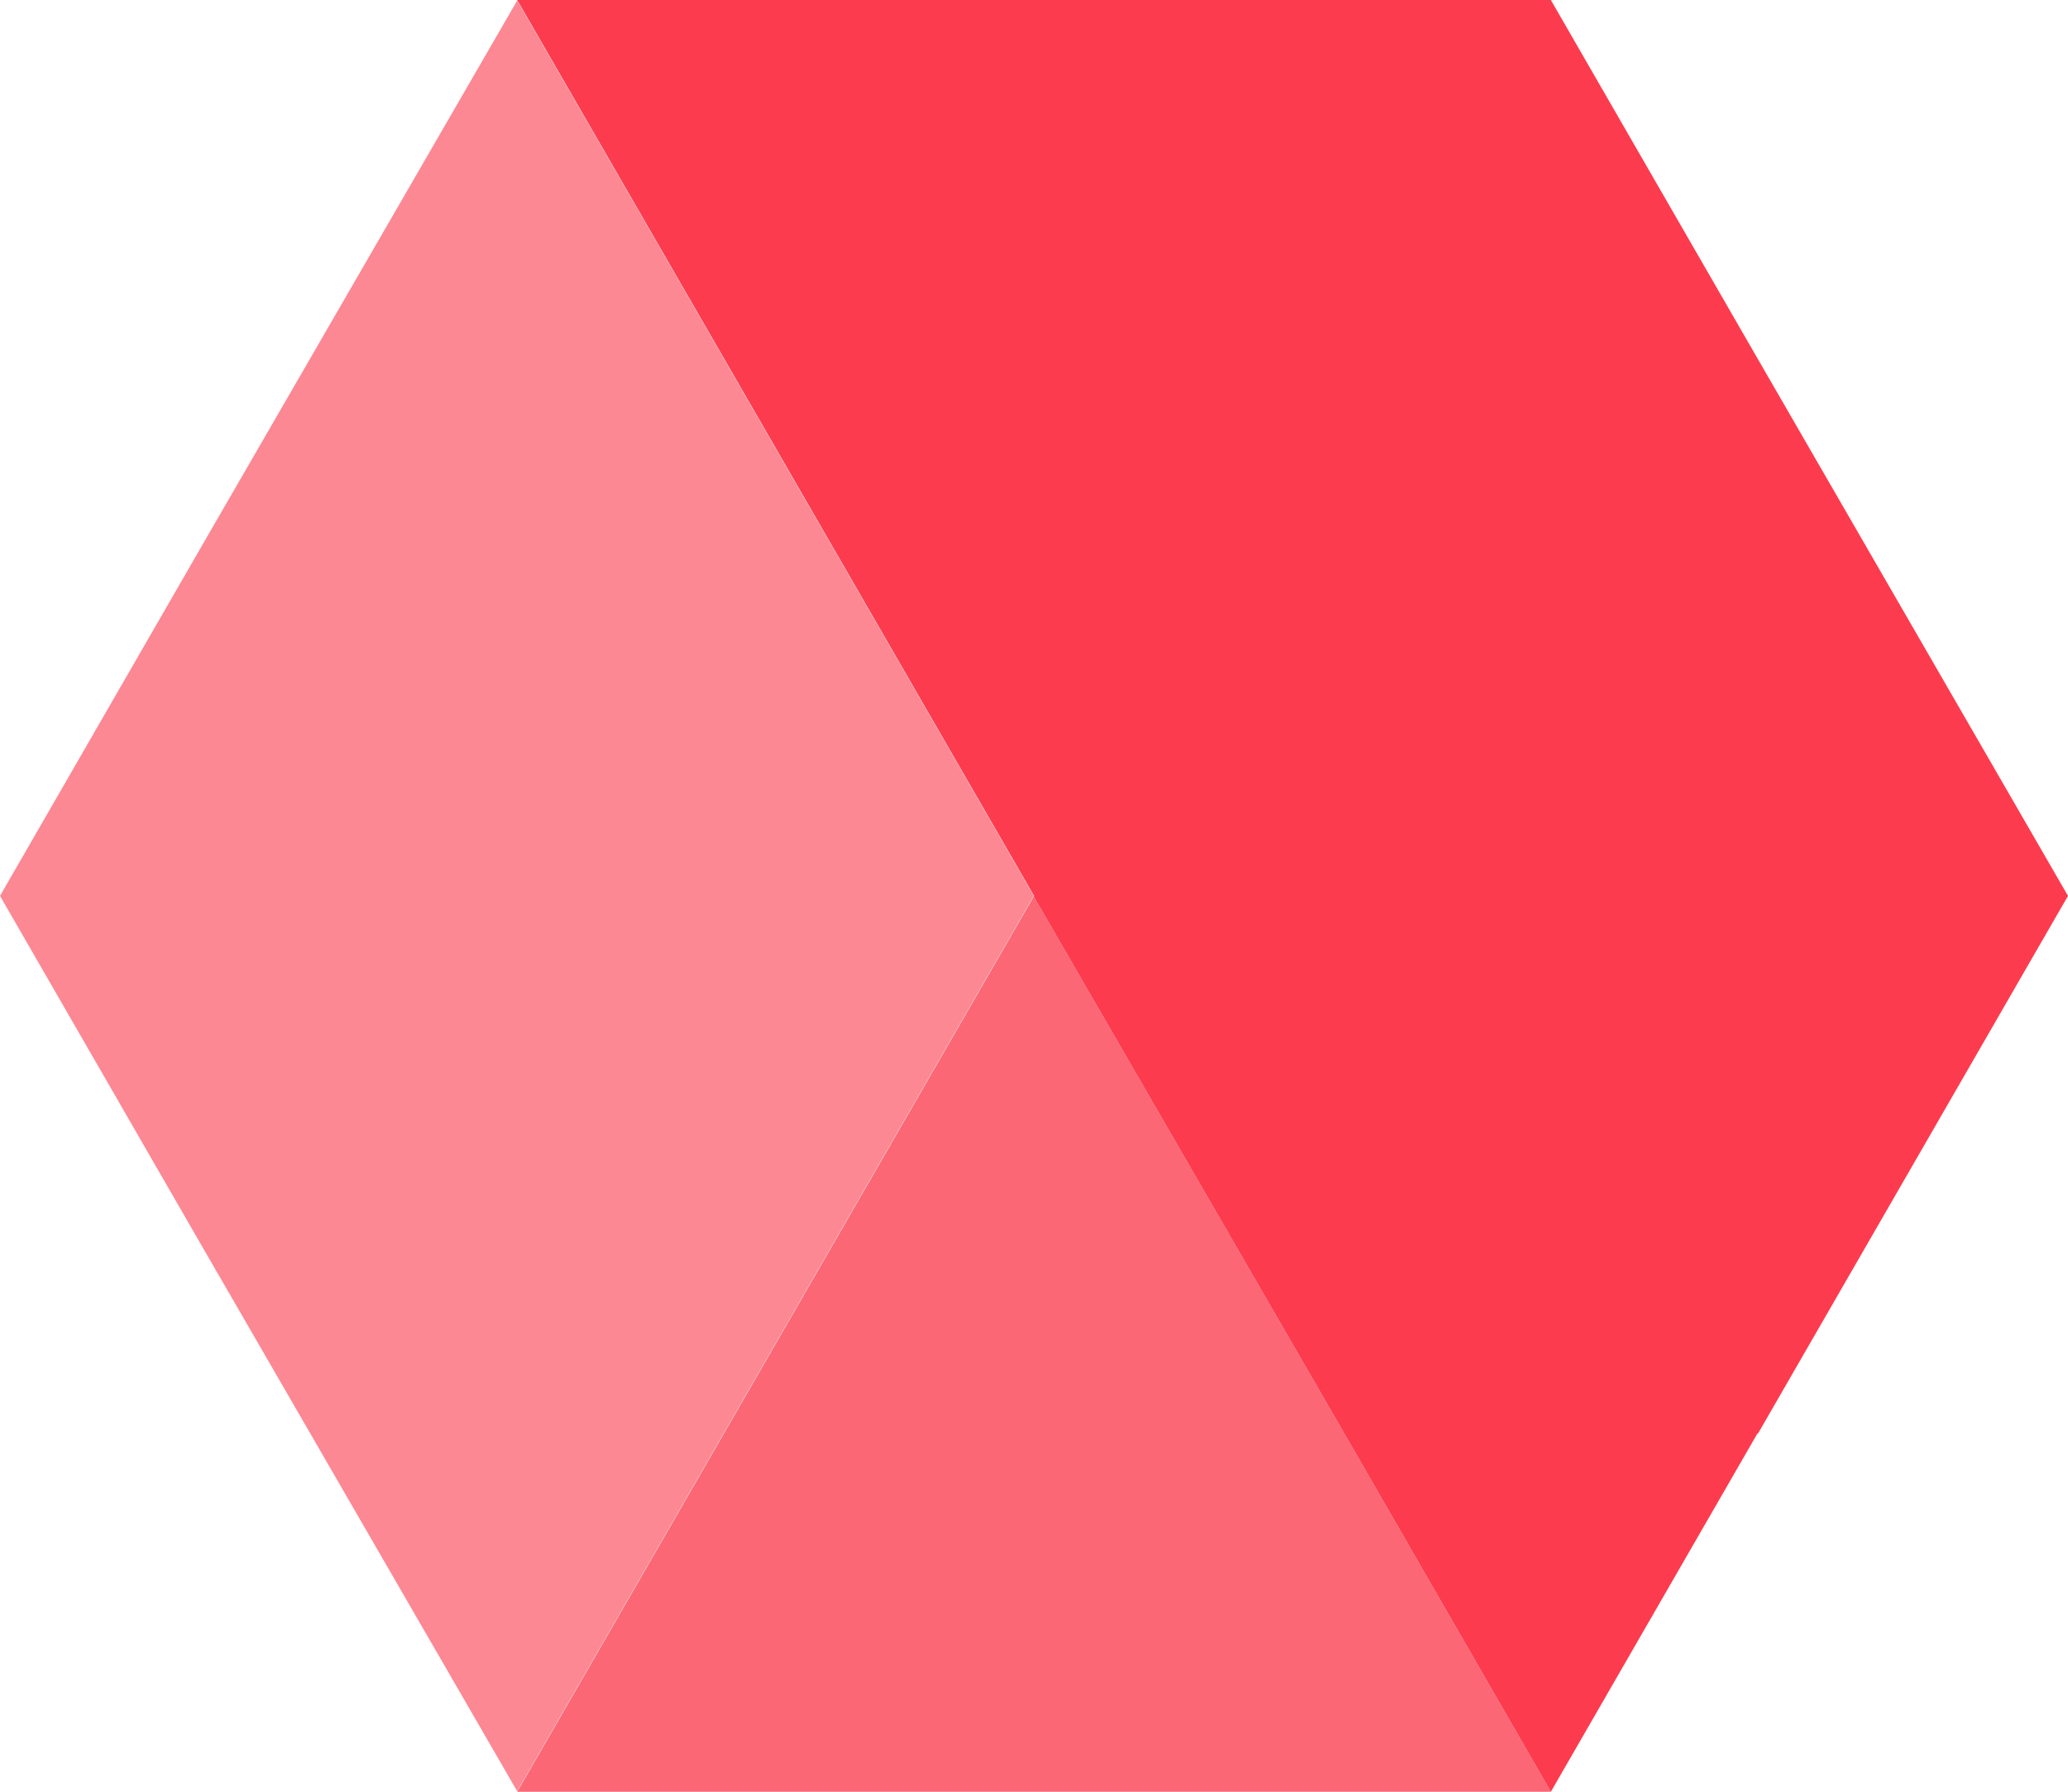
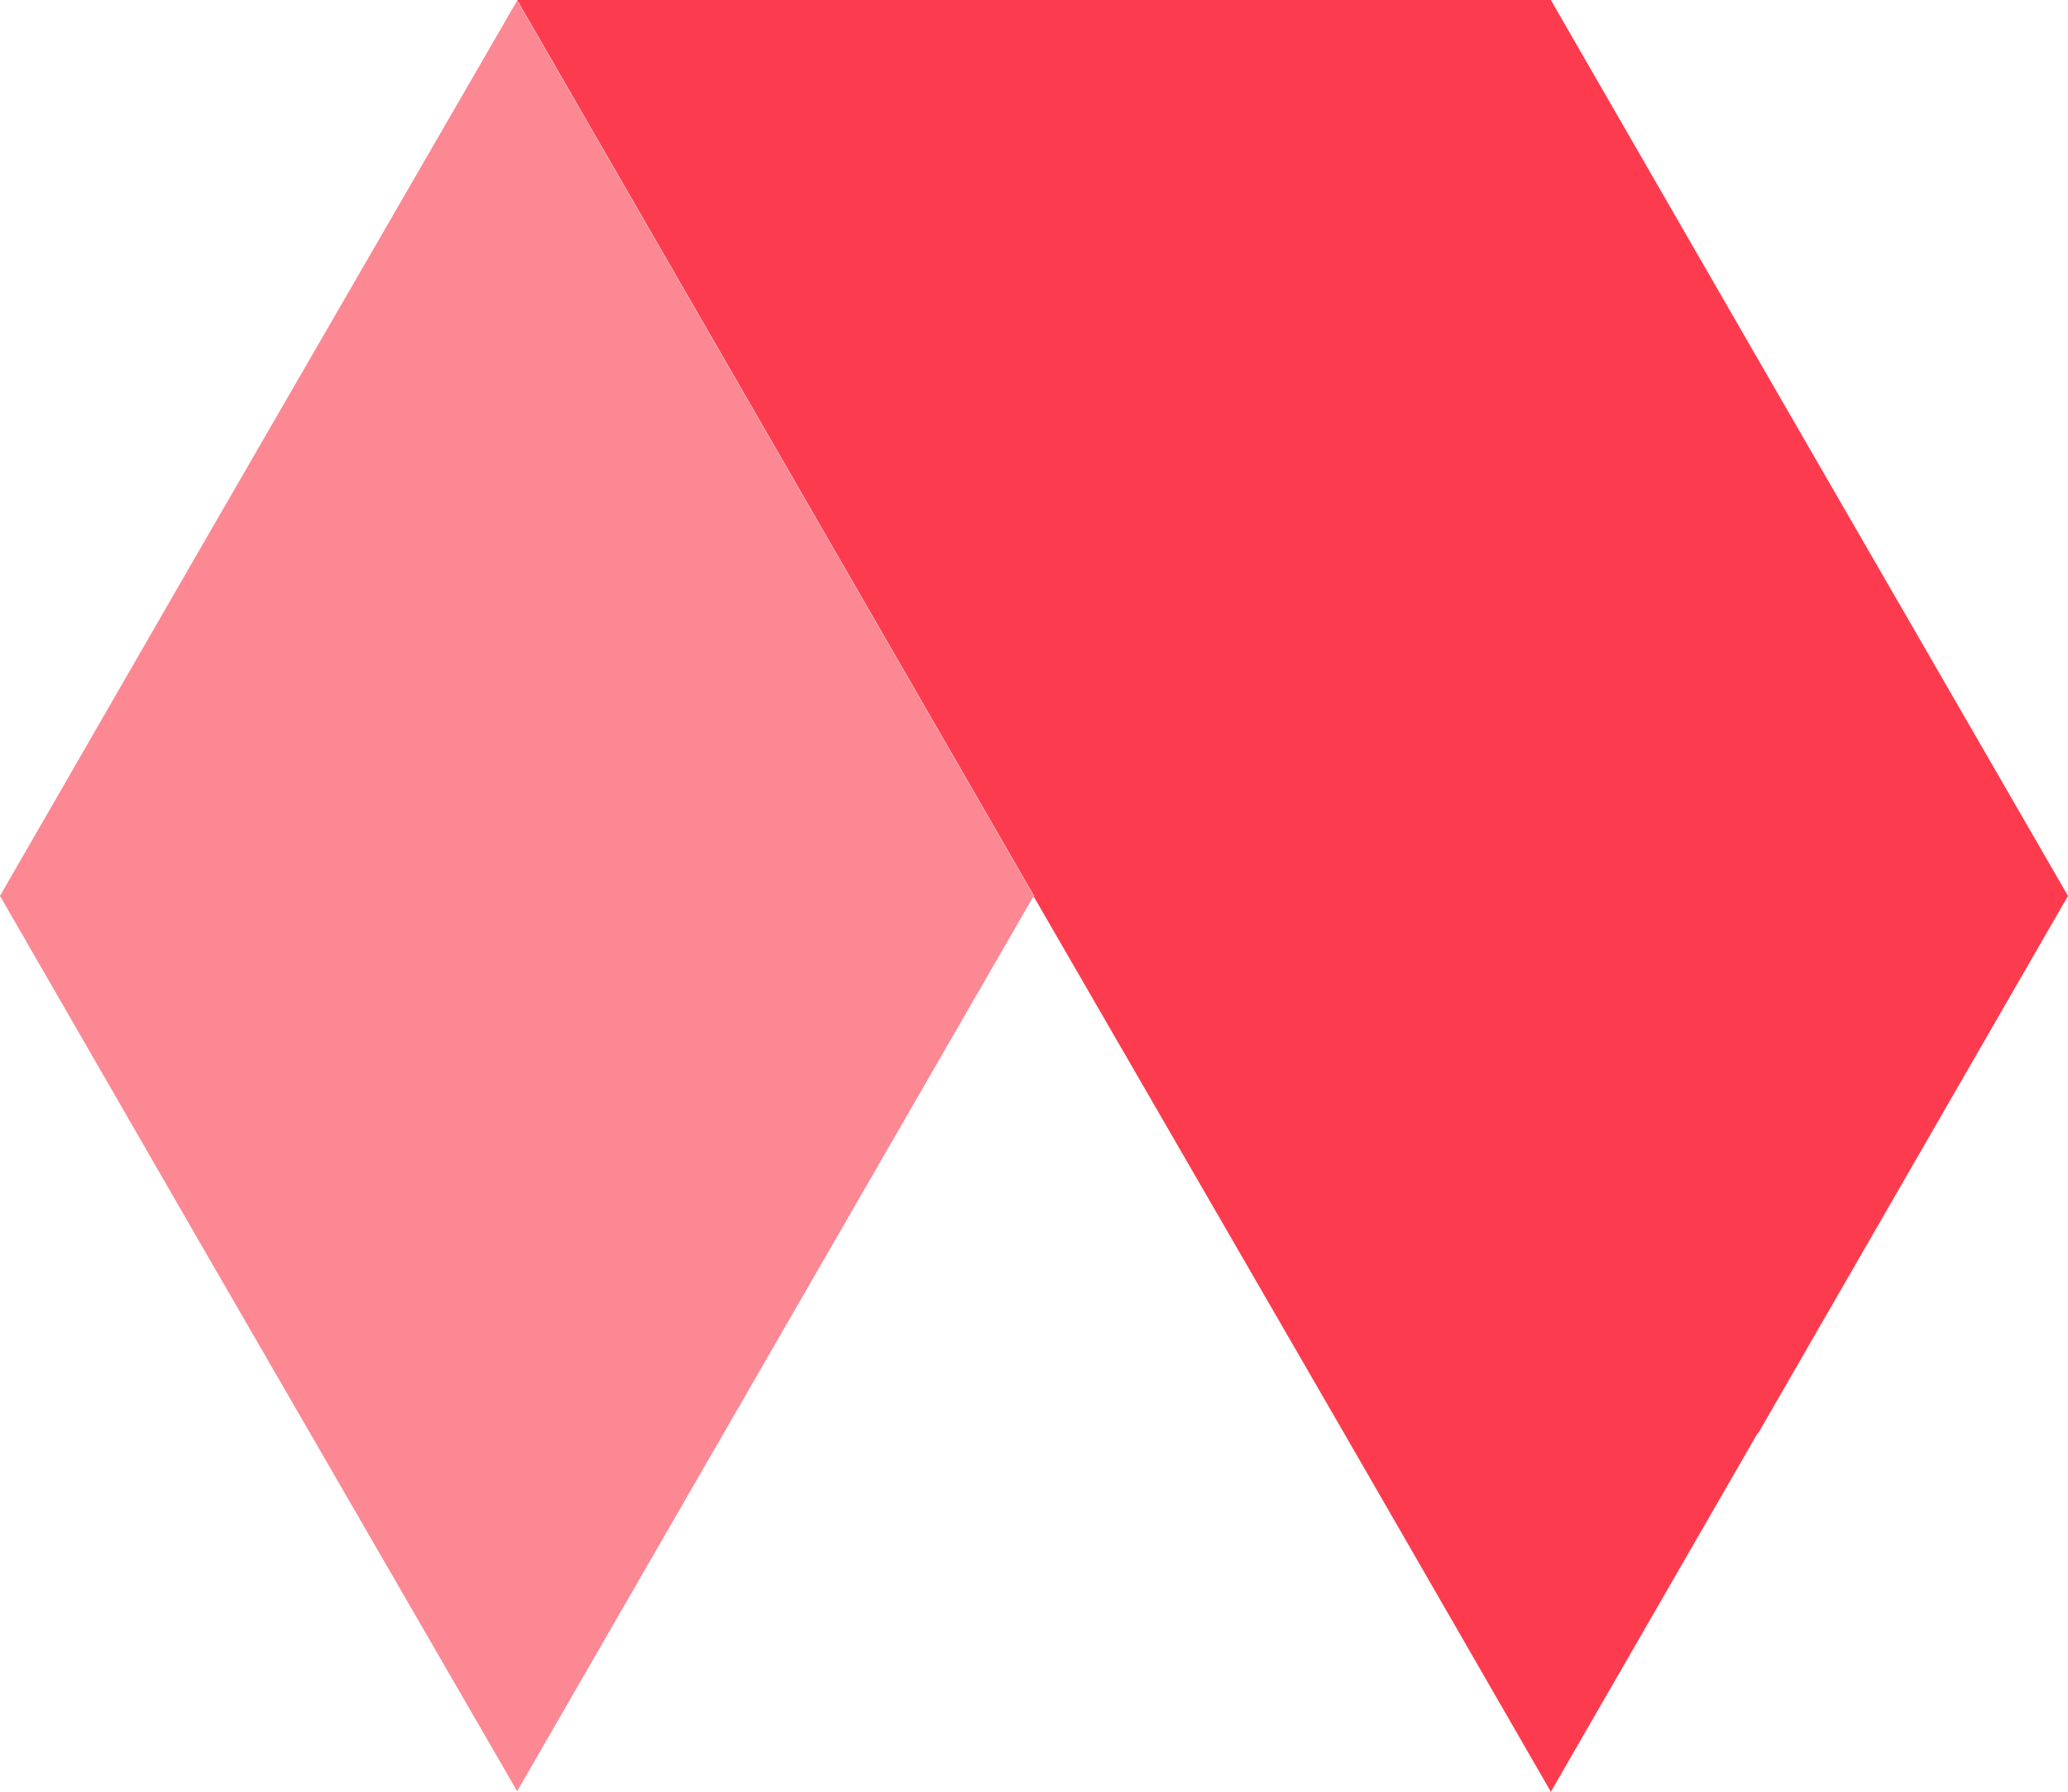
<svg xmlns="http://www.w3.org/2000/svg" width="34.63" height="30" viewBox="0 0 34.63 30">
  <defs>
    <style> .cls-1 { fill: #fc8893; } .cls-2 { fill: #fc6775; } .cls-3 { fill: #fc3c4e; } </style>
  </defs>
  <title>cs</title>
  <g id="Livello_2" data-name="Livello 2">
    <g id="Livello_1-2" data-name="Livello 1">
      <g>
        <polygon class="cls-1" points="0 15 0 15 3.46 21 8.66 29.99 17.31 15 8.66 0.01 3.46 9 0 15" />
-         <polygon class="cls-2" points="19.04 30 25.97 30 22.51 24 17.31 15.01 8.66 30 19.04 30" />
        <polygon class="cls-3" points="17.32 15 17.31 15.01 22.51 24 25.97 30 29.43 24 29.44 24 34.63 15 29.43 6 25.97 0 25.97 0 19.04 0 8.66 0 17.31 14.99 17.32 15" />
      </g>
    </g>
  </g>
</svg>